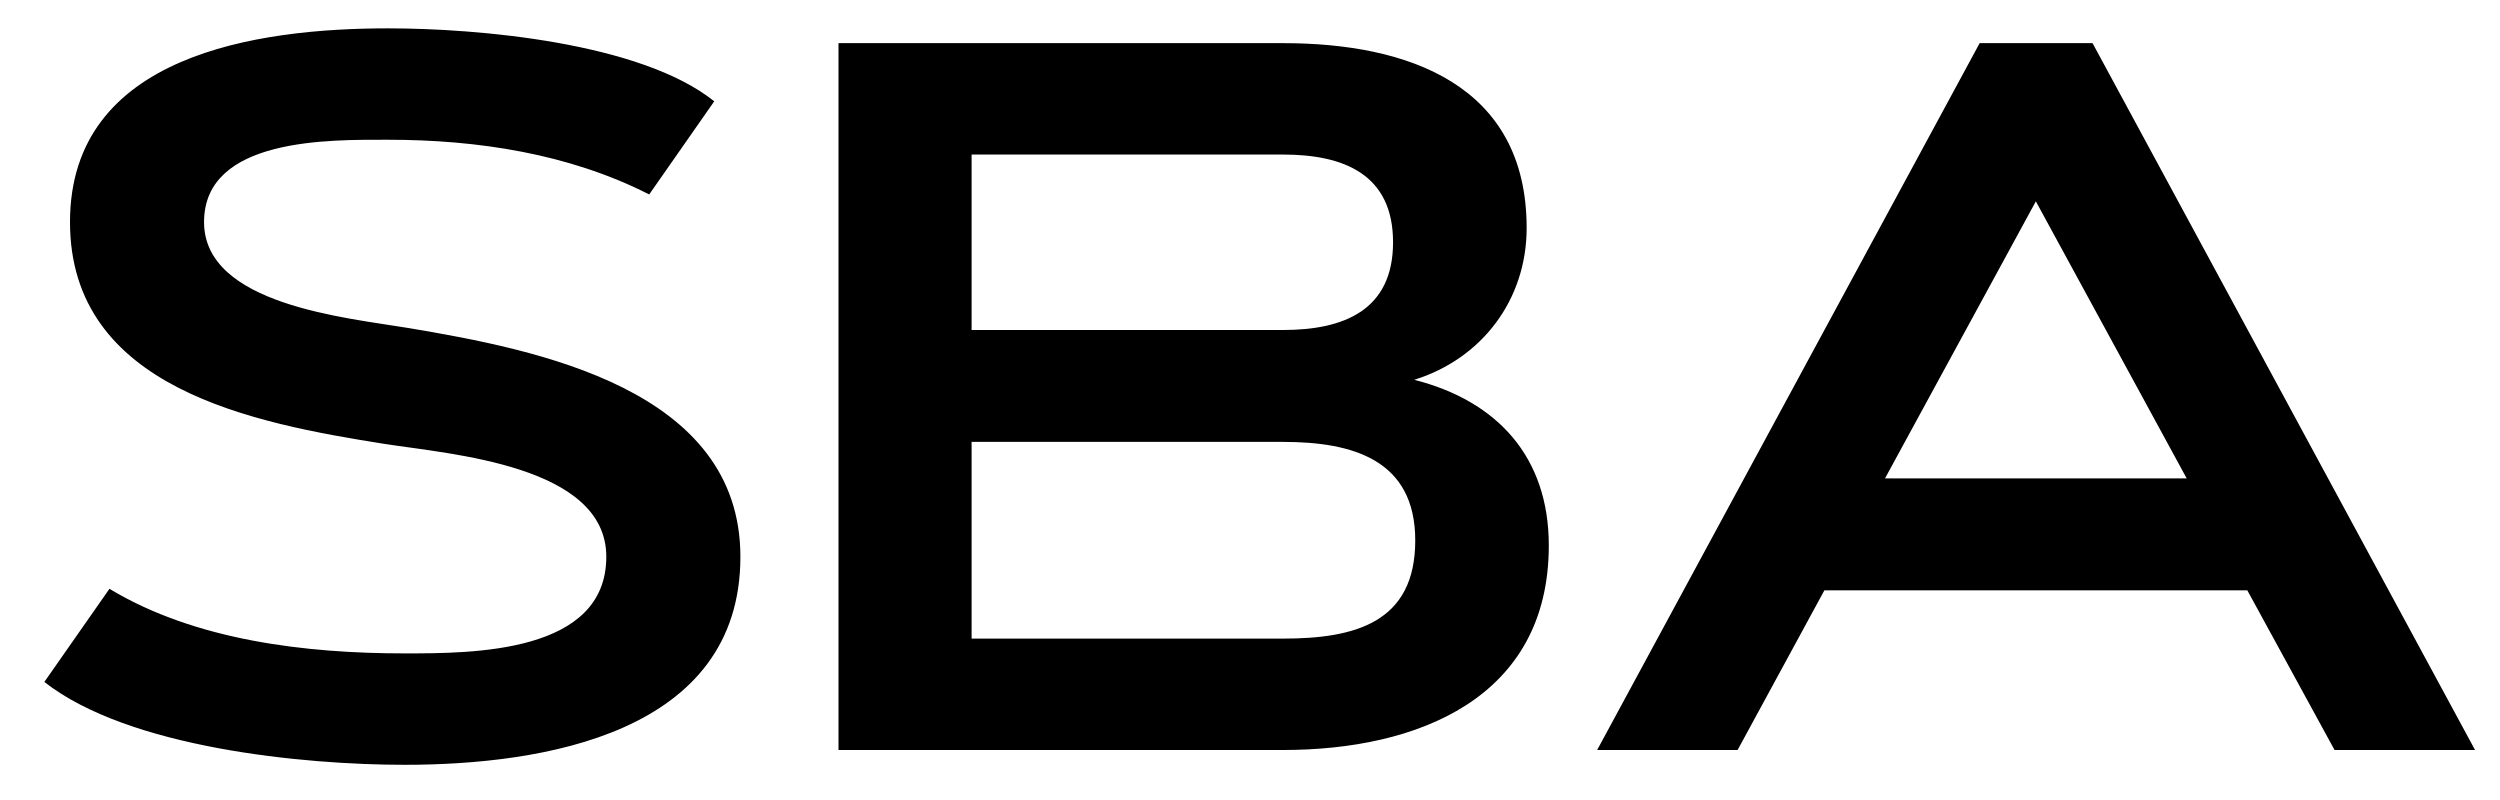
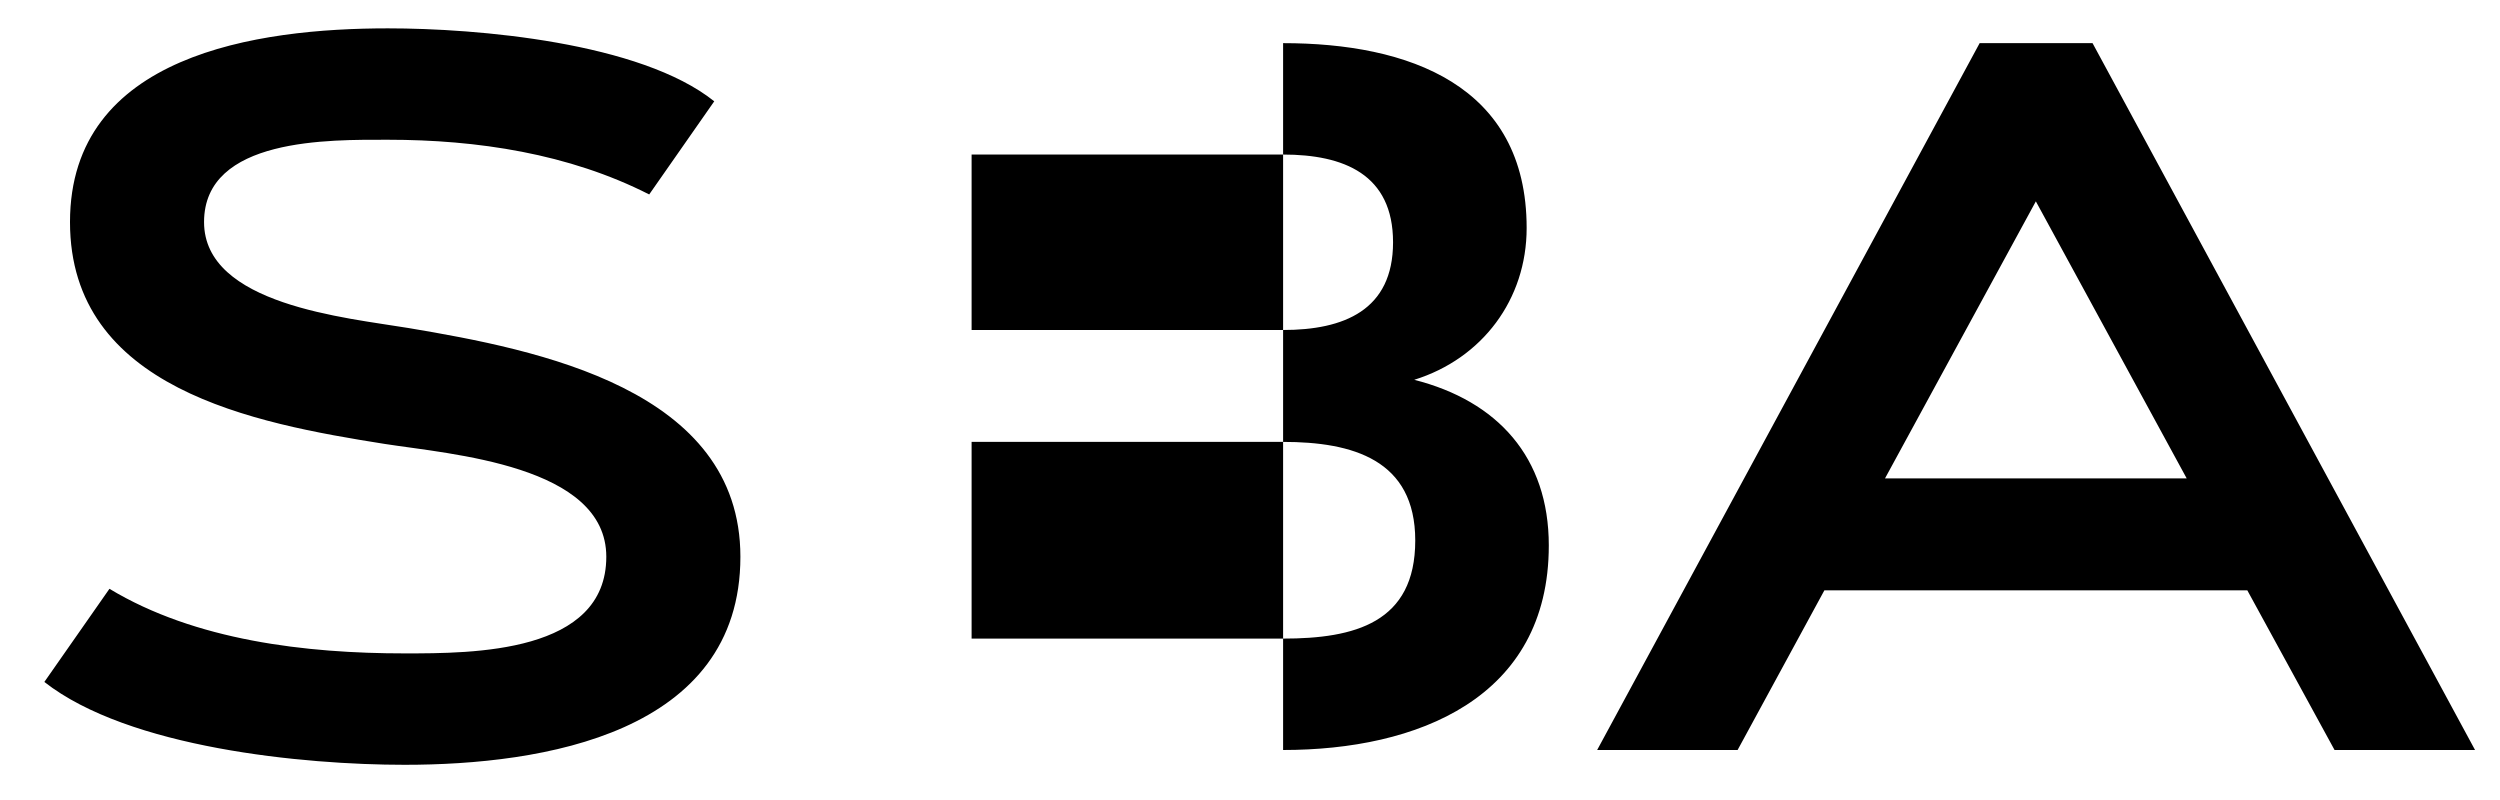
<svg xmlns="http://www.w3.org/2000/svg" viewBox="0 0 50 16" fill="none">
-   <path d="M0.887 13.639L2.189 11.776C3.904 12.811 6.122 13.068 8.094 13.068C9.454 13.068 12.126 13.068 12.126 11.135C12.126 9.302 9.011 9.085 7.69 8.878C5.077 8.464 1.4 7.774 1.4 4.441C1.4 1.089 5.156 0.567 7.759 0.567C9.533 0.567 12.806 0.843 14.285 2.026L12.984 3.889C11.377 3.071 9.543 2.795 7.759 2.795C6.605 2.795 4.081 2.746 4.081 4.441C4.081 6.098 6.931 6.354 8.173 6.561C10.756 6.995 14.808 7.783 14.808 11.135C14.808 14.675 10.845 15.296 8.094 15.296C6.073 15.296 2.573 14.961 0.887 13.639ZM25.662 15H16.77V0.863H25.662C28.157 0.863 30.533 1.691 30.533 4.56C30.533 5.989 29.645 7.172 28.285 7.596C29.951 8.02 30.976 9.144 30.976 10.909C30.976 13.975 28.334 15 25.662 15ZM19.432 8.838V12.772H25.662C27.092 12.772 28.305 12.457 28.305 10.81C28.305 9.193 27.052 8.838 25.662 8.838H19.432ZM19.432 6.6H25.662C26.875 6.6 27.861 6.206 27.861 4.846C27.861 3.485 26.875 3.091 25.662 3.091H19.432V6.6ZM31.943 15L39.593 0.863H41.851L49.501 15H46.691L44.946 11.806H36.488L34.752 15H31.943ZM40.717 4.027L37.7 9.568H43.734L40.717 4.027Z" fill="black" />
+   <path d="M0.887 13.639L2.189 11.776C3.904 12.811 6.122 13.068 8.094 13.068C9.454 13.068 12.126 13.068 12.126 11.135C12.126 9.302 9.011 9.085 7.69 8.878C5.077 8.464 1.4 7.774 1.4 4.441C1.4 1.089 5.156 0.567 7.759 0.567C9.533 0.567 12.806 0.843 14.285 2.026L12.984 3.889C11.377 3.071 9.543 2.795 7.759 2.795C6.605 2.795 4.081 2.746 4.081 4.441C4.081 6.098 6.931 6.354 8.173 6.561C10.756 6.995 14.808 7.783 14.808 11.135C14.808 14.675 10.845 15.296 8.094 15.296C6.073 15.296 2.573 14.961 0.887 13.639ZM25.662 15V0.863H25.662C28.157 0.863 30.533 1.691 30.533 4.56C30.533 5.989 29.645 7.172 28.285 7.596C29.951 8.02 30.976 9.144 30.976 10.909C30.976 13.975 28.334 15 25.662 15ZM19.432 8.838V12.772H25.662C27.092 12.772 28.305 12.457 28.305 10.81C28.305 9.193 27.052 8.838 25.662 8.838H19.432ZM19.432 6.6H25.662C26.875 6.6 27.861 6.206 27.861 4.846C27.861 3.485 26.875 3.091 25.662 3.091H19.432V6.6ZM31.943 15L39.593 0.863H41.851L49.501 15H46.691L44.946 11.806H36.488L34.752 15H31.943ZM40.717 4.027L37.7 9.568H43.734L40.717 4.027Z" fill="black" />
</svg>